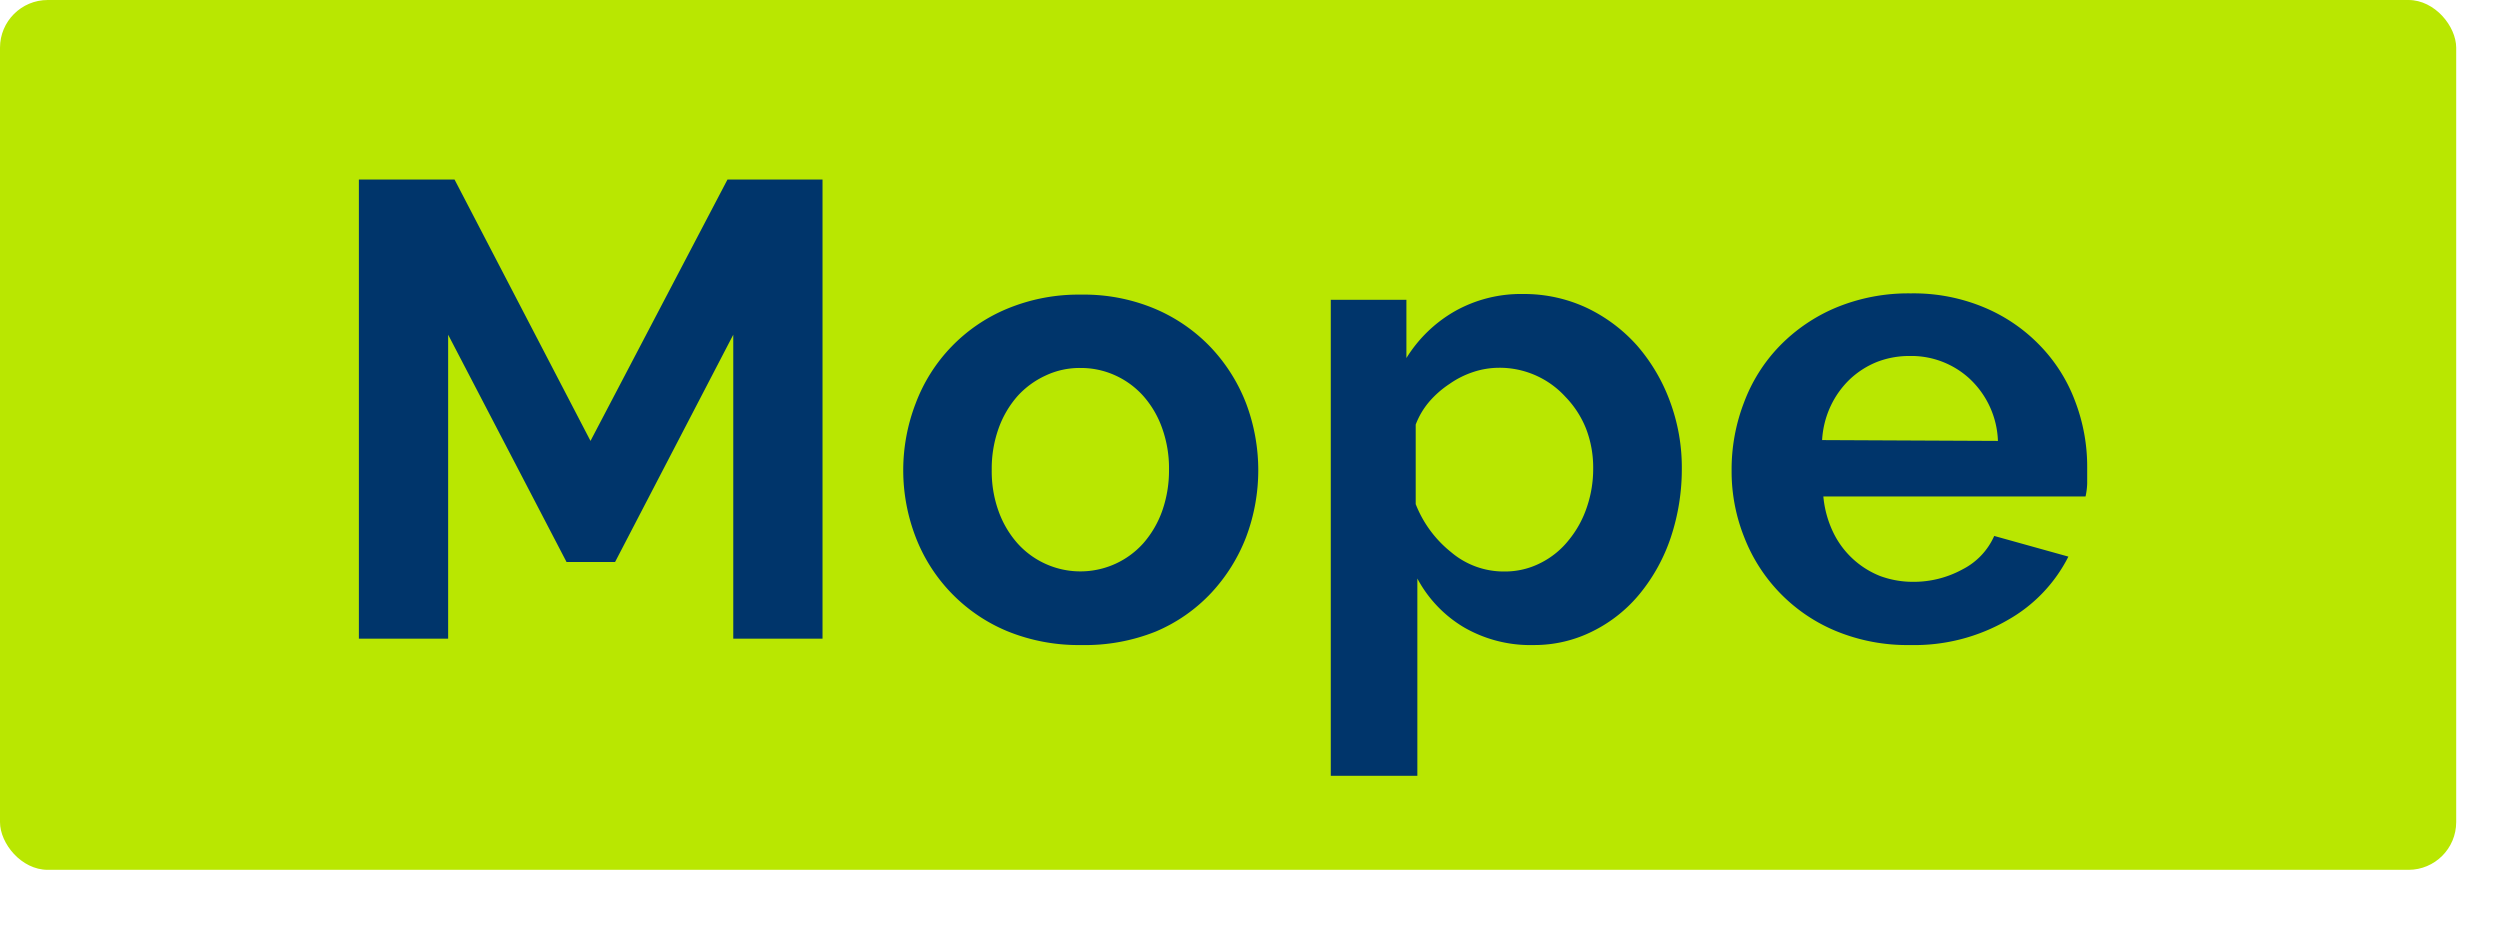
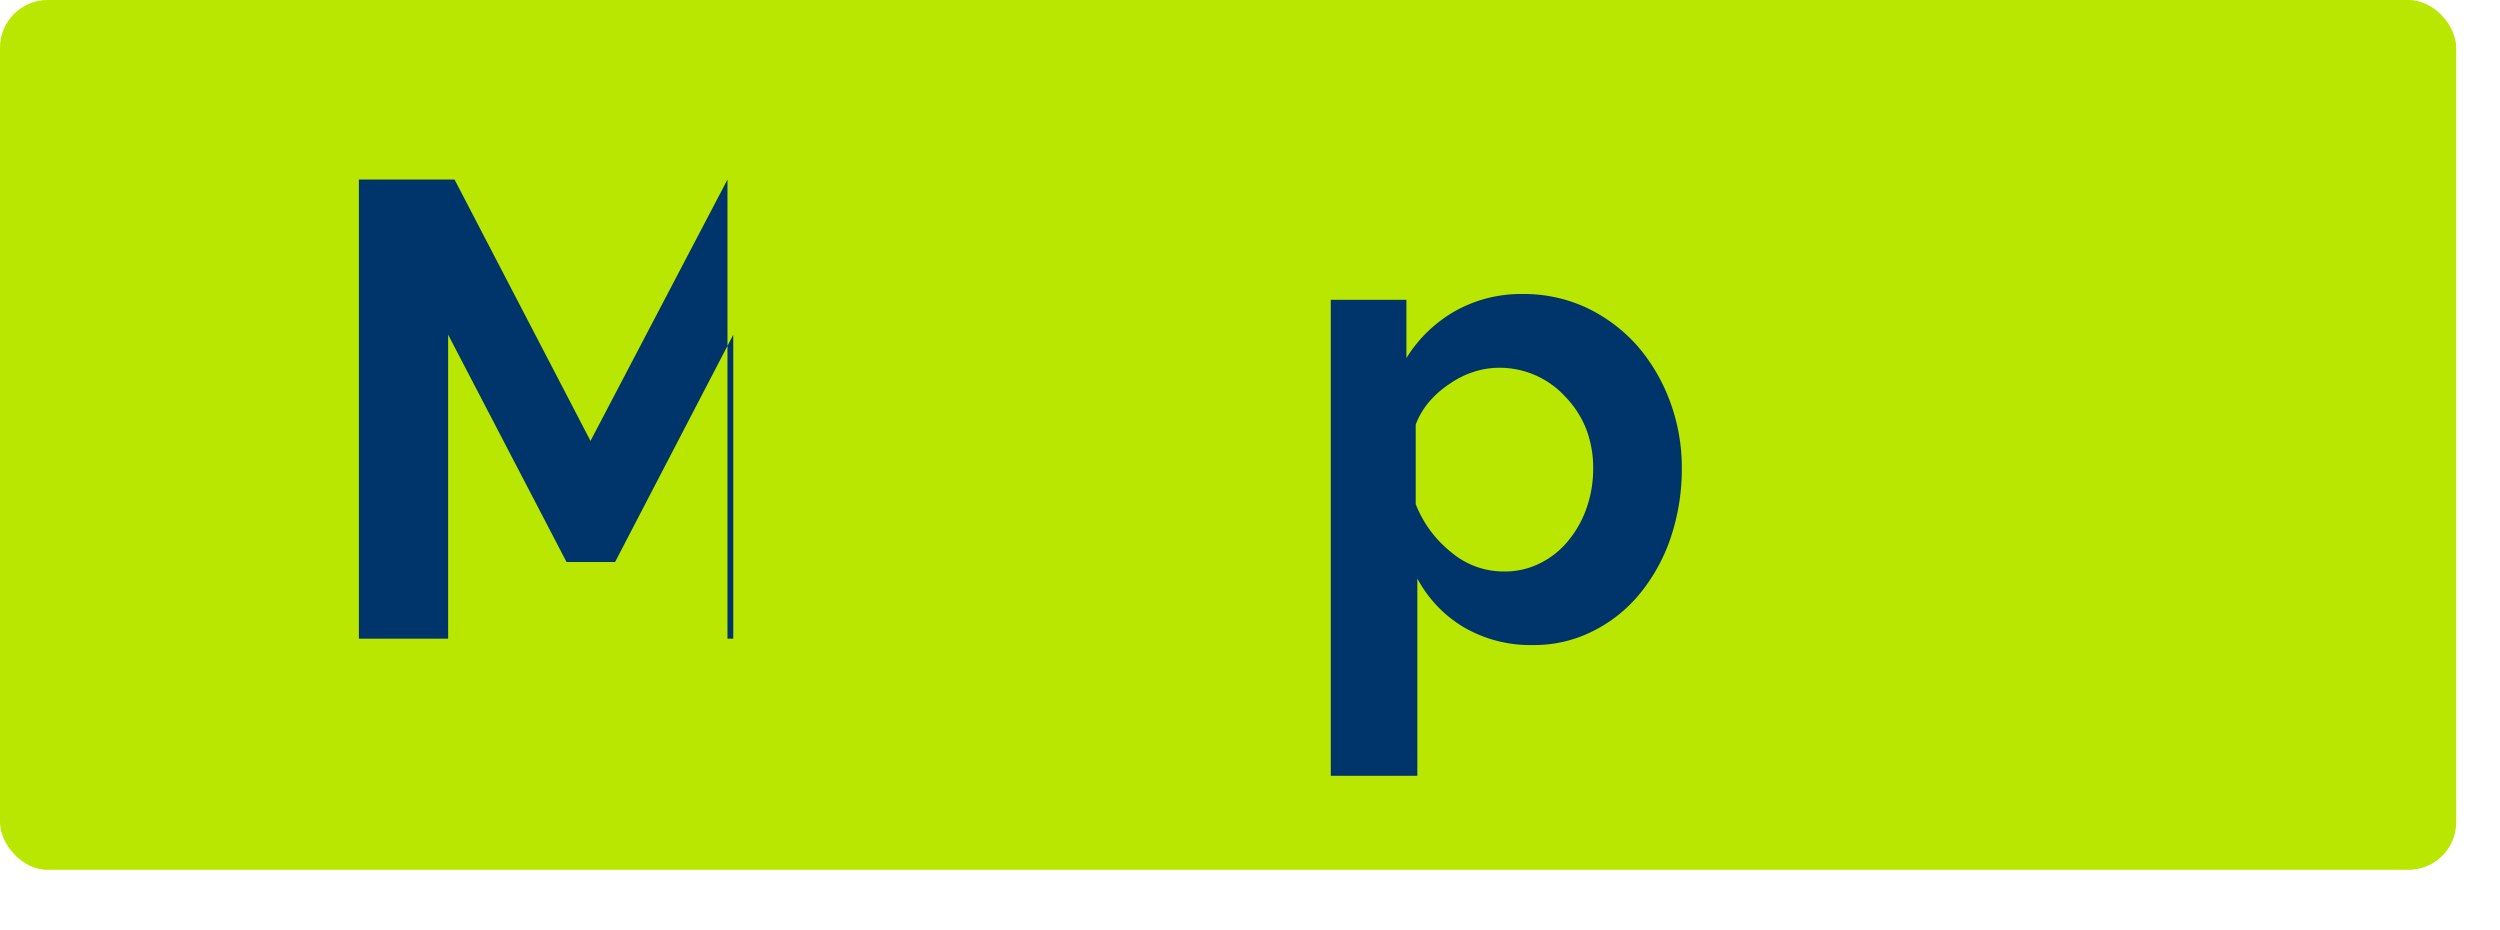
<svg xmlns="http://www.w3.org/2000/svg" id="Слой_1" data-name="Слой 1" viewBox="0 0 121 45">
  <defs>
    <style>.cls-1{fill:#b9e701;}.cls-2{fill:#00356b;}</style>
  </defs>
  <title>01 копия 7</title>
  <rect class="cls-1" width="118.88" height="42.1" rx="2.31" />
-   <path class="cls-2" d="M35.49,30.91V16.2l-5.72,11H27.42l-5.73-11V30.91H17.37V8.69H22l6.58,12.65L35.21,8.69h4.6V30.91Z" />
-   <path class="cls-2" d="M52.33,31.22a9.13,9.13,0,0,1-3.6-.68A8.06,8.06,0,0,1,44.32,26a9,9,0,0,1,0-6.48,8,8,0,0,1,4.41-4.57,9,9,0,0,1,3.6-.69,8.86,8.86,0,0,1,3.58.69,8.09,8.09,0,0,1,2.69,1.86,8.31,8.31,0,0,1,1.71,2.71,9.19,9.19,0,0,1,0,6.48,8.38,8.38,0,0,1-1.69,2.7,7.87,7.87,0,0,1-2.69,1.87A9.2,9.2,0,0,1,52.33,31.22ZM48,22.74a5.69,5.69,0,0,0,.33,2,4.77,4.77,0,0,0,.91,1.55,4.09,4.09,0,0,0,4.74,1,4.09,4.09,0,0,0,1.36-1,4.82,4.82,0,0,0,.91-1.56,5.89,5.89,0,0,0,.33-2,5.74,5.74,0,0,0-.33-2,4.72,4.72,0,0,0-.91-1.56,4.09,4.09,0,0,0-1.36-1,4,4,0,0,0-1.69-.36,3.84,3.84,0,0,0-1.69.37,4.18,4.18,0,0,0-1.36,1,4.82,4.82,0,0,0-.91,1.56A5.78,5.78,0,0,0,48,22.74Z" />
+   <path class="cls-2" d="M35.49,30.91V16.2l-5.72,11H27.42l-5.73-11V30.91H17.37V8.69H22l6.58,12.65L35.21,8.69V30.91Z" />
  <path class="cls-2" d="M74.23,31.22a6.41,6.41,0,0,1-3.38-.86A6.07,6.07,0,0,1,68.6,28v9.55H64.41V14.51h3.66v2.82a6.63,6.63,0,0,1,2.35-2.27,6.51,6.51,0,0,1,3.31-.83,7.15,7.15,0,0,1,3.07.67,7.68,7.68,0,0,1,2.43,1.82,8.67,8.67,0,0,1,1.59,2.69,9.15,9.15,0,0,1,.58,3.27A10.45,10.45,0,0,1,80.87,26a8.61,8.61,0,0,1-1.49,2.72,6.9,6.9,0,0,1-2.27,1.82A6.28,6.28,0,0,1,74.23,31.22Zm-1.4-3.56a3.77,3.77,0,0,0,1.73-.41,4.05,4.05,0,0,0,1.36-1.1,5,5,0,0,0,.88-1.59,5.7,5.7,0,0,0,.31-1.88,5.24,5.24,0,0,0-.34-1.92,4.71,4.71,0,0,0-1-1.55,4.31,4.31,0,0,0-3.23-1.41,4,4,0,0,0-1.22.2,4.35,4.35,0,0,0-1.16.58,4.72,4.72,0,0,0-1,.88,3.76,3.76,0,0,0-.64,1.09V24.4a5.58,5.58,0,0,0,1.72,2.33A3.93,3.93,0,0,0,72.83,27.66Z" />
-   <path class="cls-2" d="M92.45,31.22a9.05,9.05,0,0,1-3.57-.67A8.07,8.07,0,0,1,84.42,26a8.57,8.57,0,0,1-.61-3.22,9,9,0,0,1,.6-3.3,7.91,7.91,0,0,1,1.72-2.73,8.26,8.26,0,0,1,2.73-1.86,9.13,9.13,0,0,1,3.62-.69,8.83,8.83,0,0,1,3.58.69,8.06,8.06,0,0,1,2.69,1.85,7.77,7.77,0,0,1,1.69,2.69,8.84,8.84,0,0,1,.58,3.19c0,.27,0,.53,0,.78a3.36,3.36,0,0,1-.08.63H88.25a5.07,5.07,0,0,0,.47,1.72A4.26,4.26,0,0,0,91,27.88a4.58,4.58,0,0,0,1.56.28A4.92,4.92,0,0,0,95,27.55a3.32,3.32,0,0,0,1.52-1.61l3.59,1A7.29,7.29,0,0,1,97.19,30,9,9,0,0,1,92.45,31.22Zm4.25-9.88a4.32,4.32,0,0,0-1.36-3,4.16,4.16,0,0,0-2.92-1.11,4.31,4.31,0,0,0-1.58.29,4.19,4.19,0,0,0-1.3.83,4.35,4.35,0,0,0-.93,1.29,4.46,4.46,0,0,0-.42,1.66Z" />
</svg>